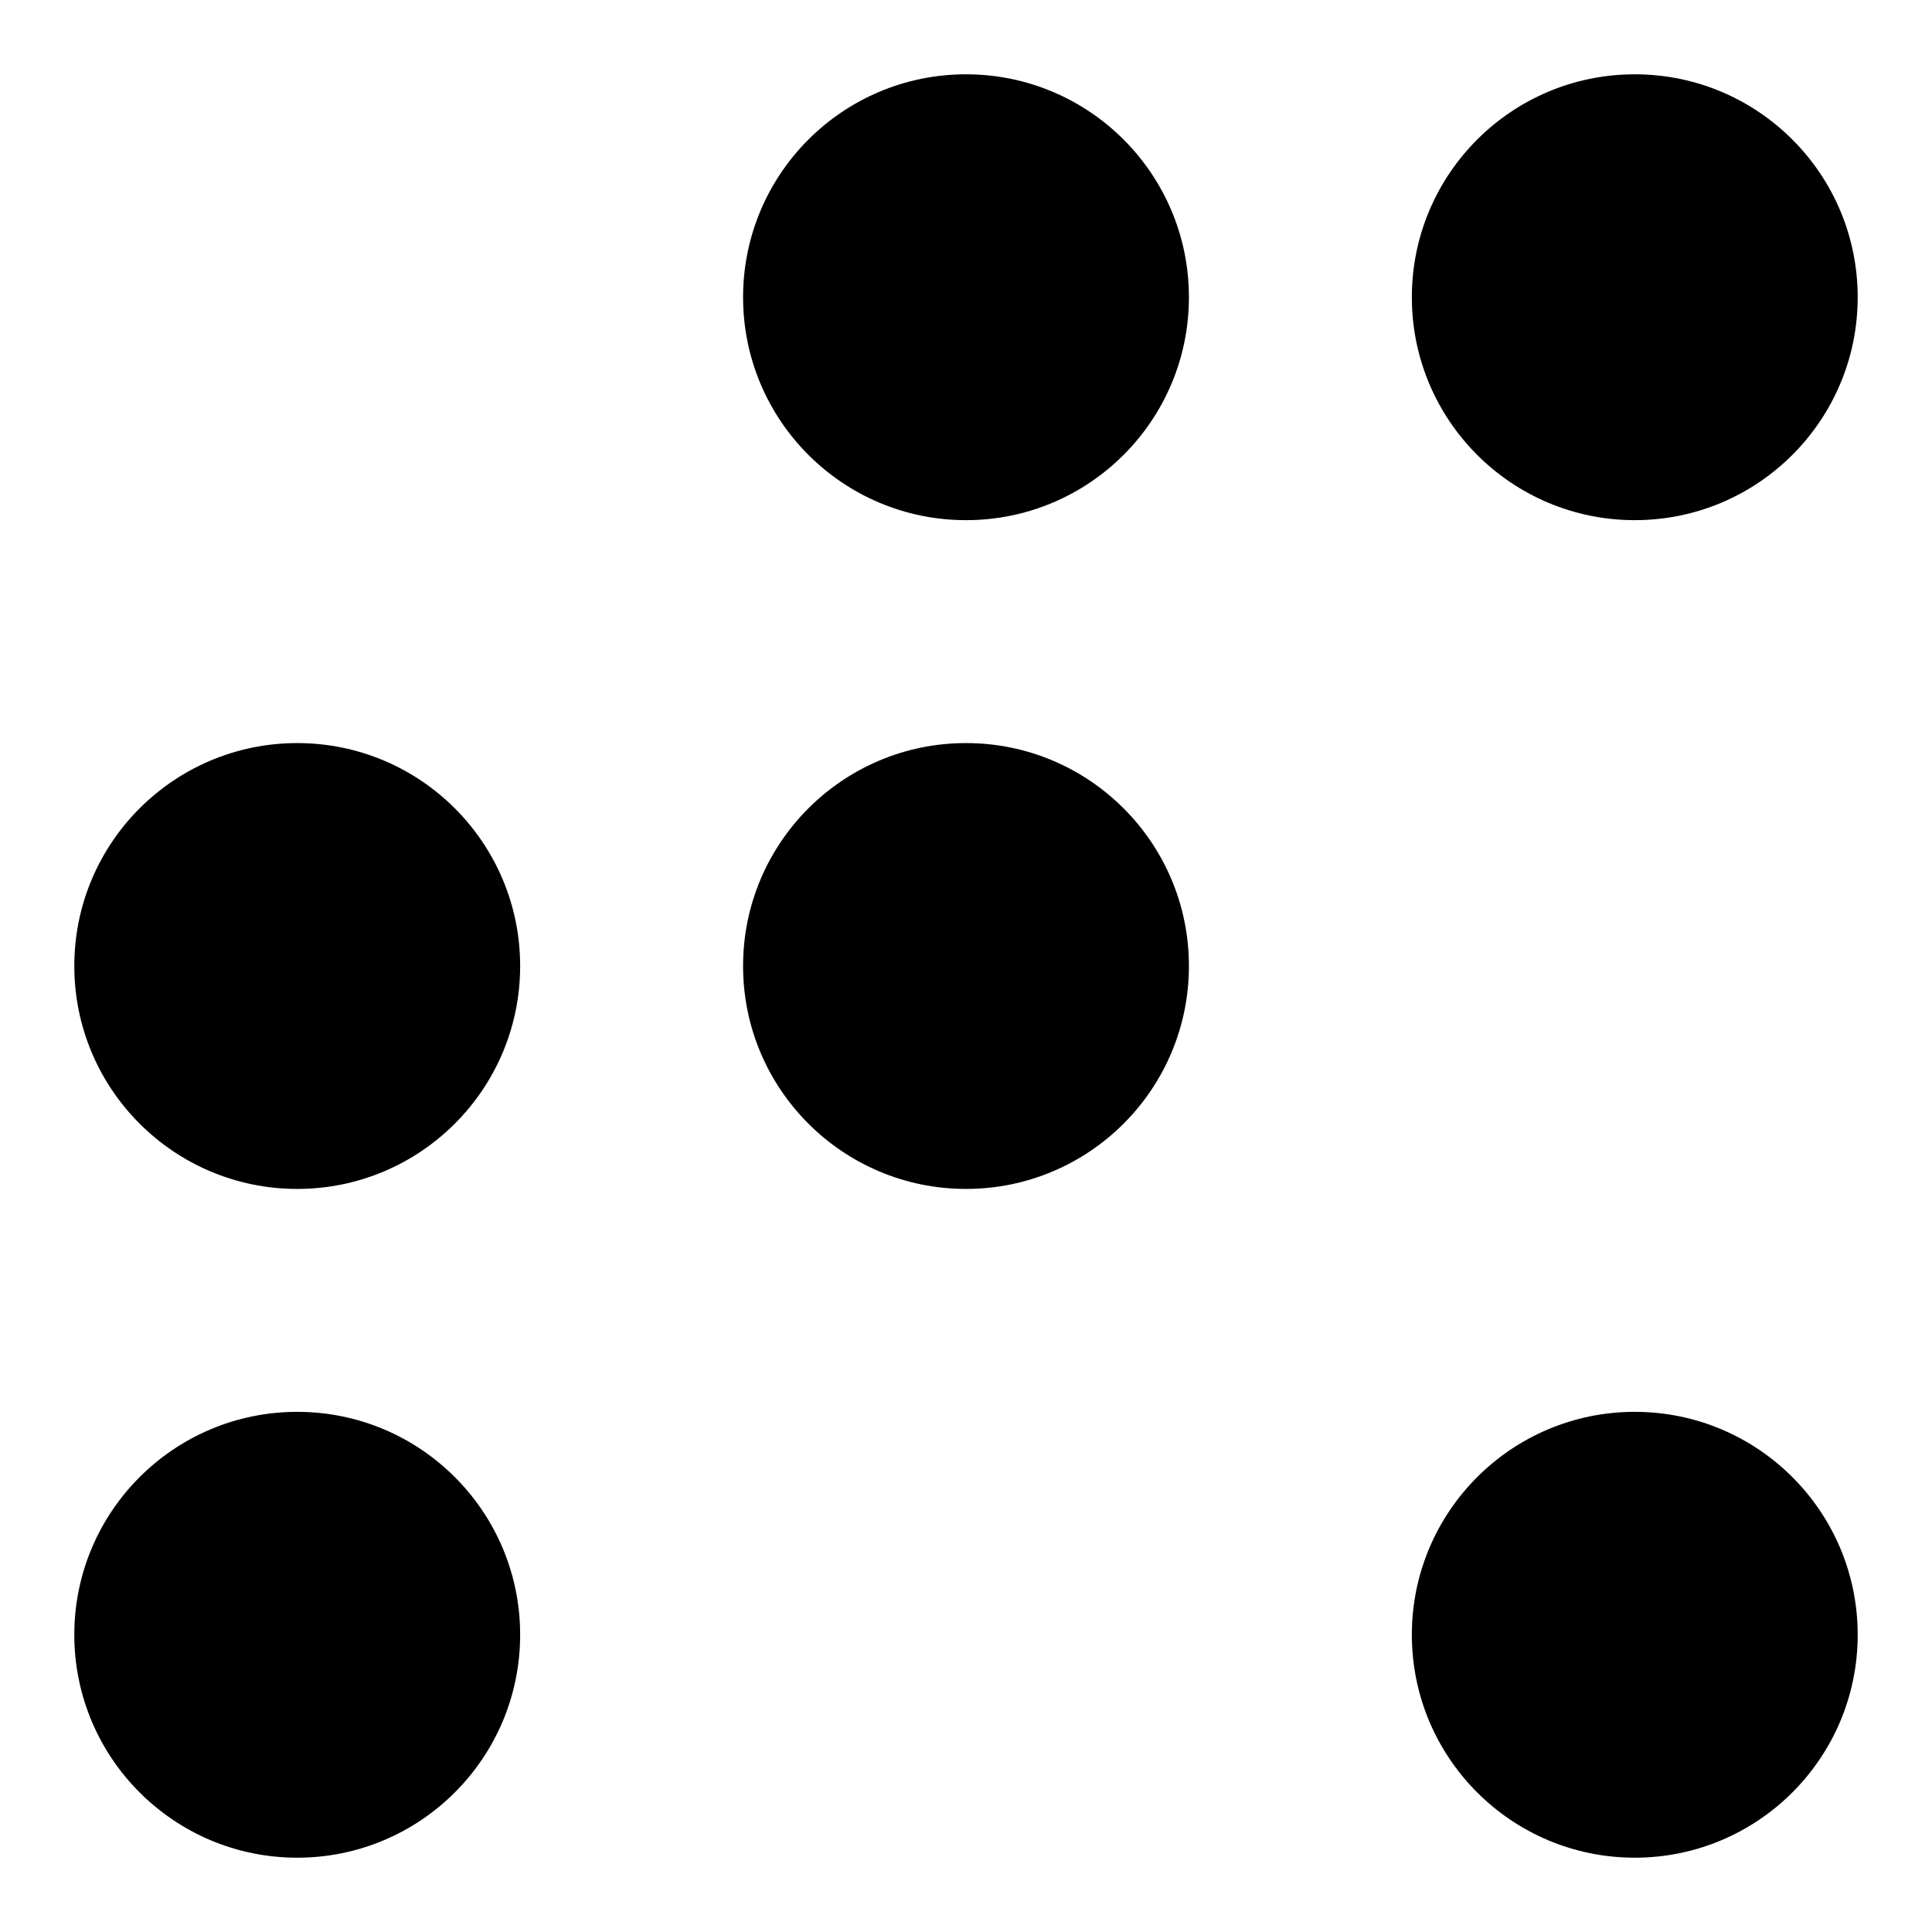
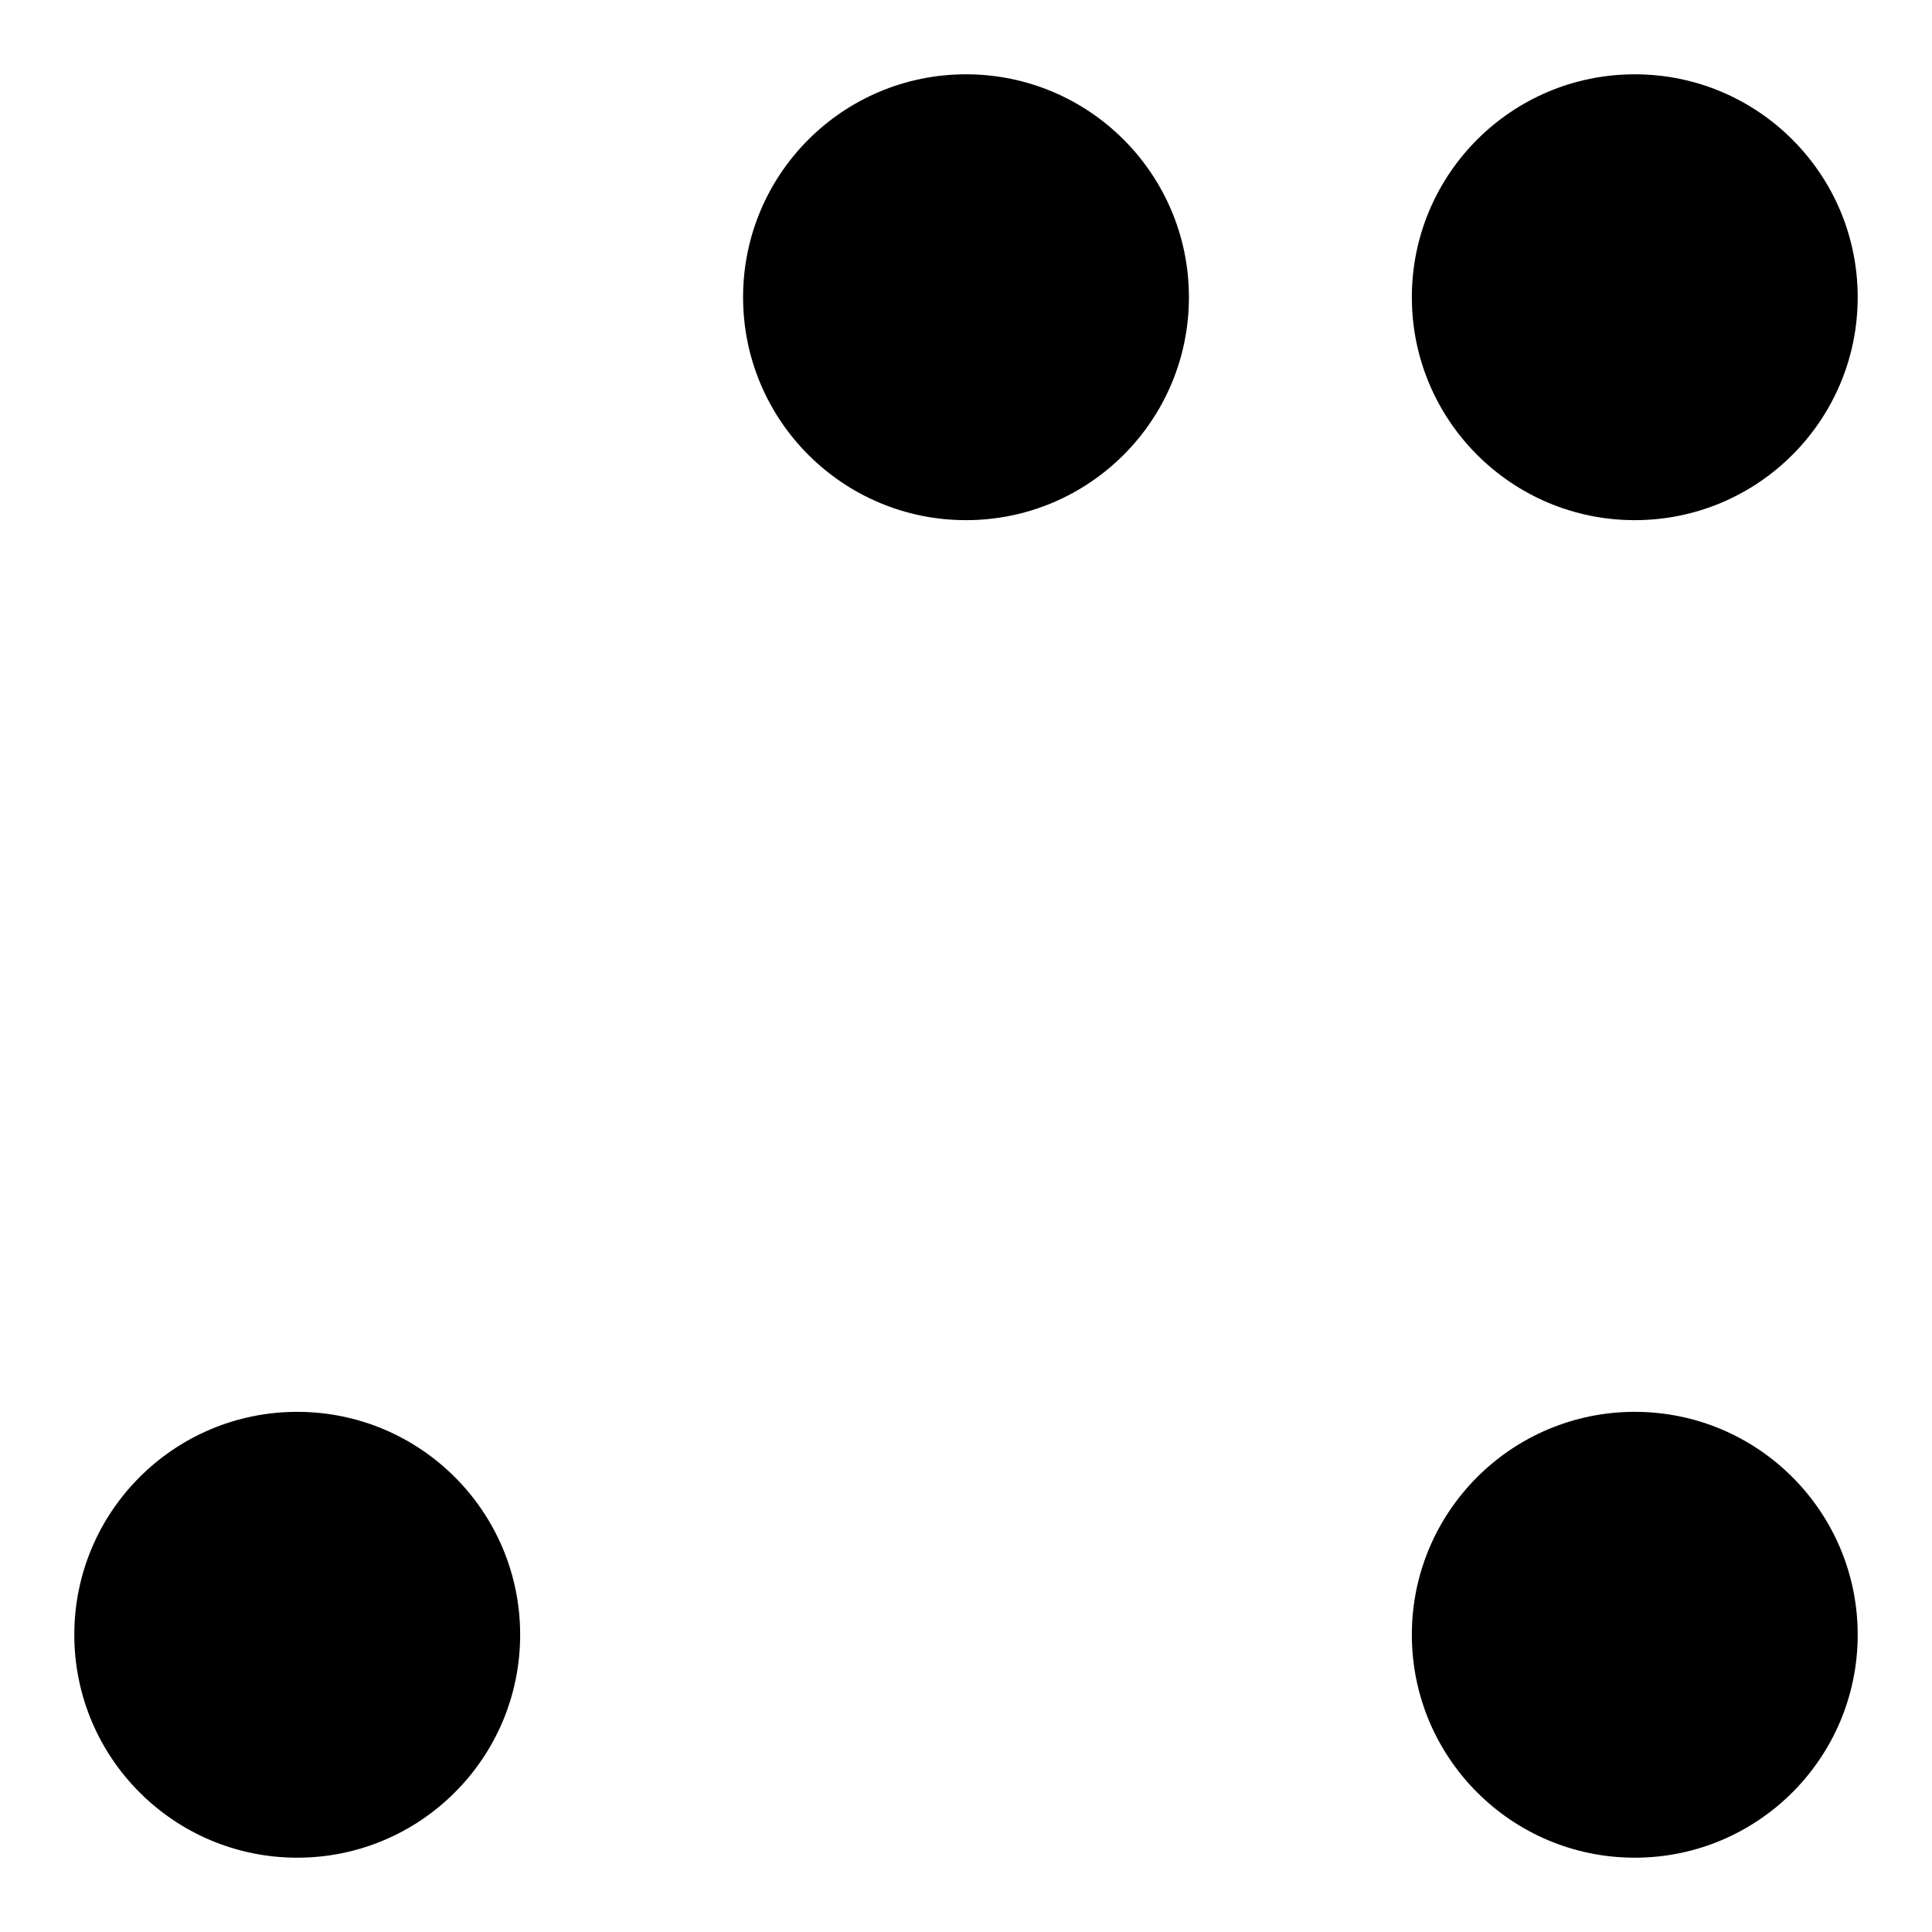
<svg xmlns="http://www.w3.org/2000/svg" width="13" height="13" viewBox="0 0 13 13" fill="none">
  <g id="i">
    <circle id="shape" cx="6.5" cy="2" r="1.5" fill="black" />
    <circle id="shape_2" cx="11" cy="2" r="1.5" fill="black" />
-     <circle id="shape_3" cx="6.5" cy="6.5" r="1.5" fill="black" />
    <circle id="shape_4" cx="2" cy="11" r="1.5" fill="black" />
-     <circle id="shape_5" cx="2" cy="6.5" r="1.5" fill="black" />
    <circle id="shape_6" cx="11" cy="11" r="1.5" fill="black" />
  </g>
</svg>